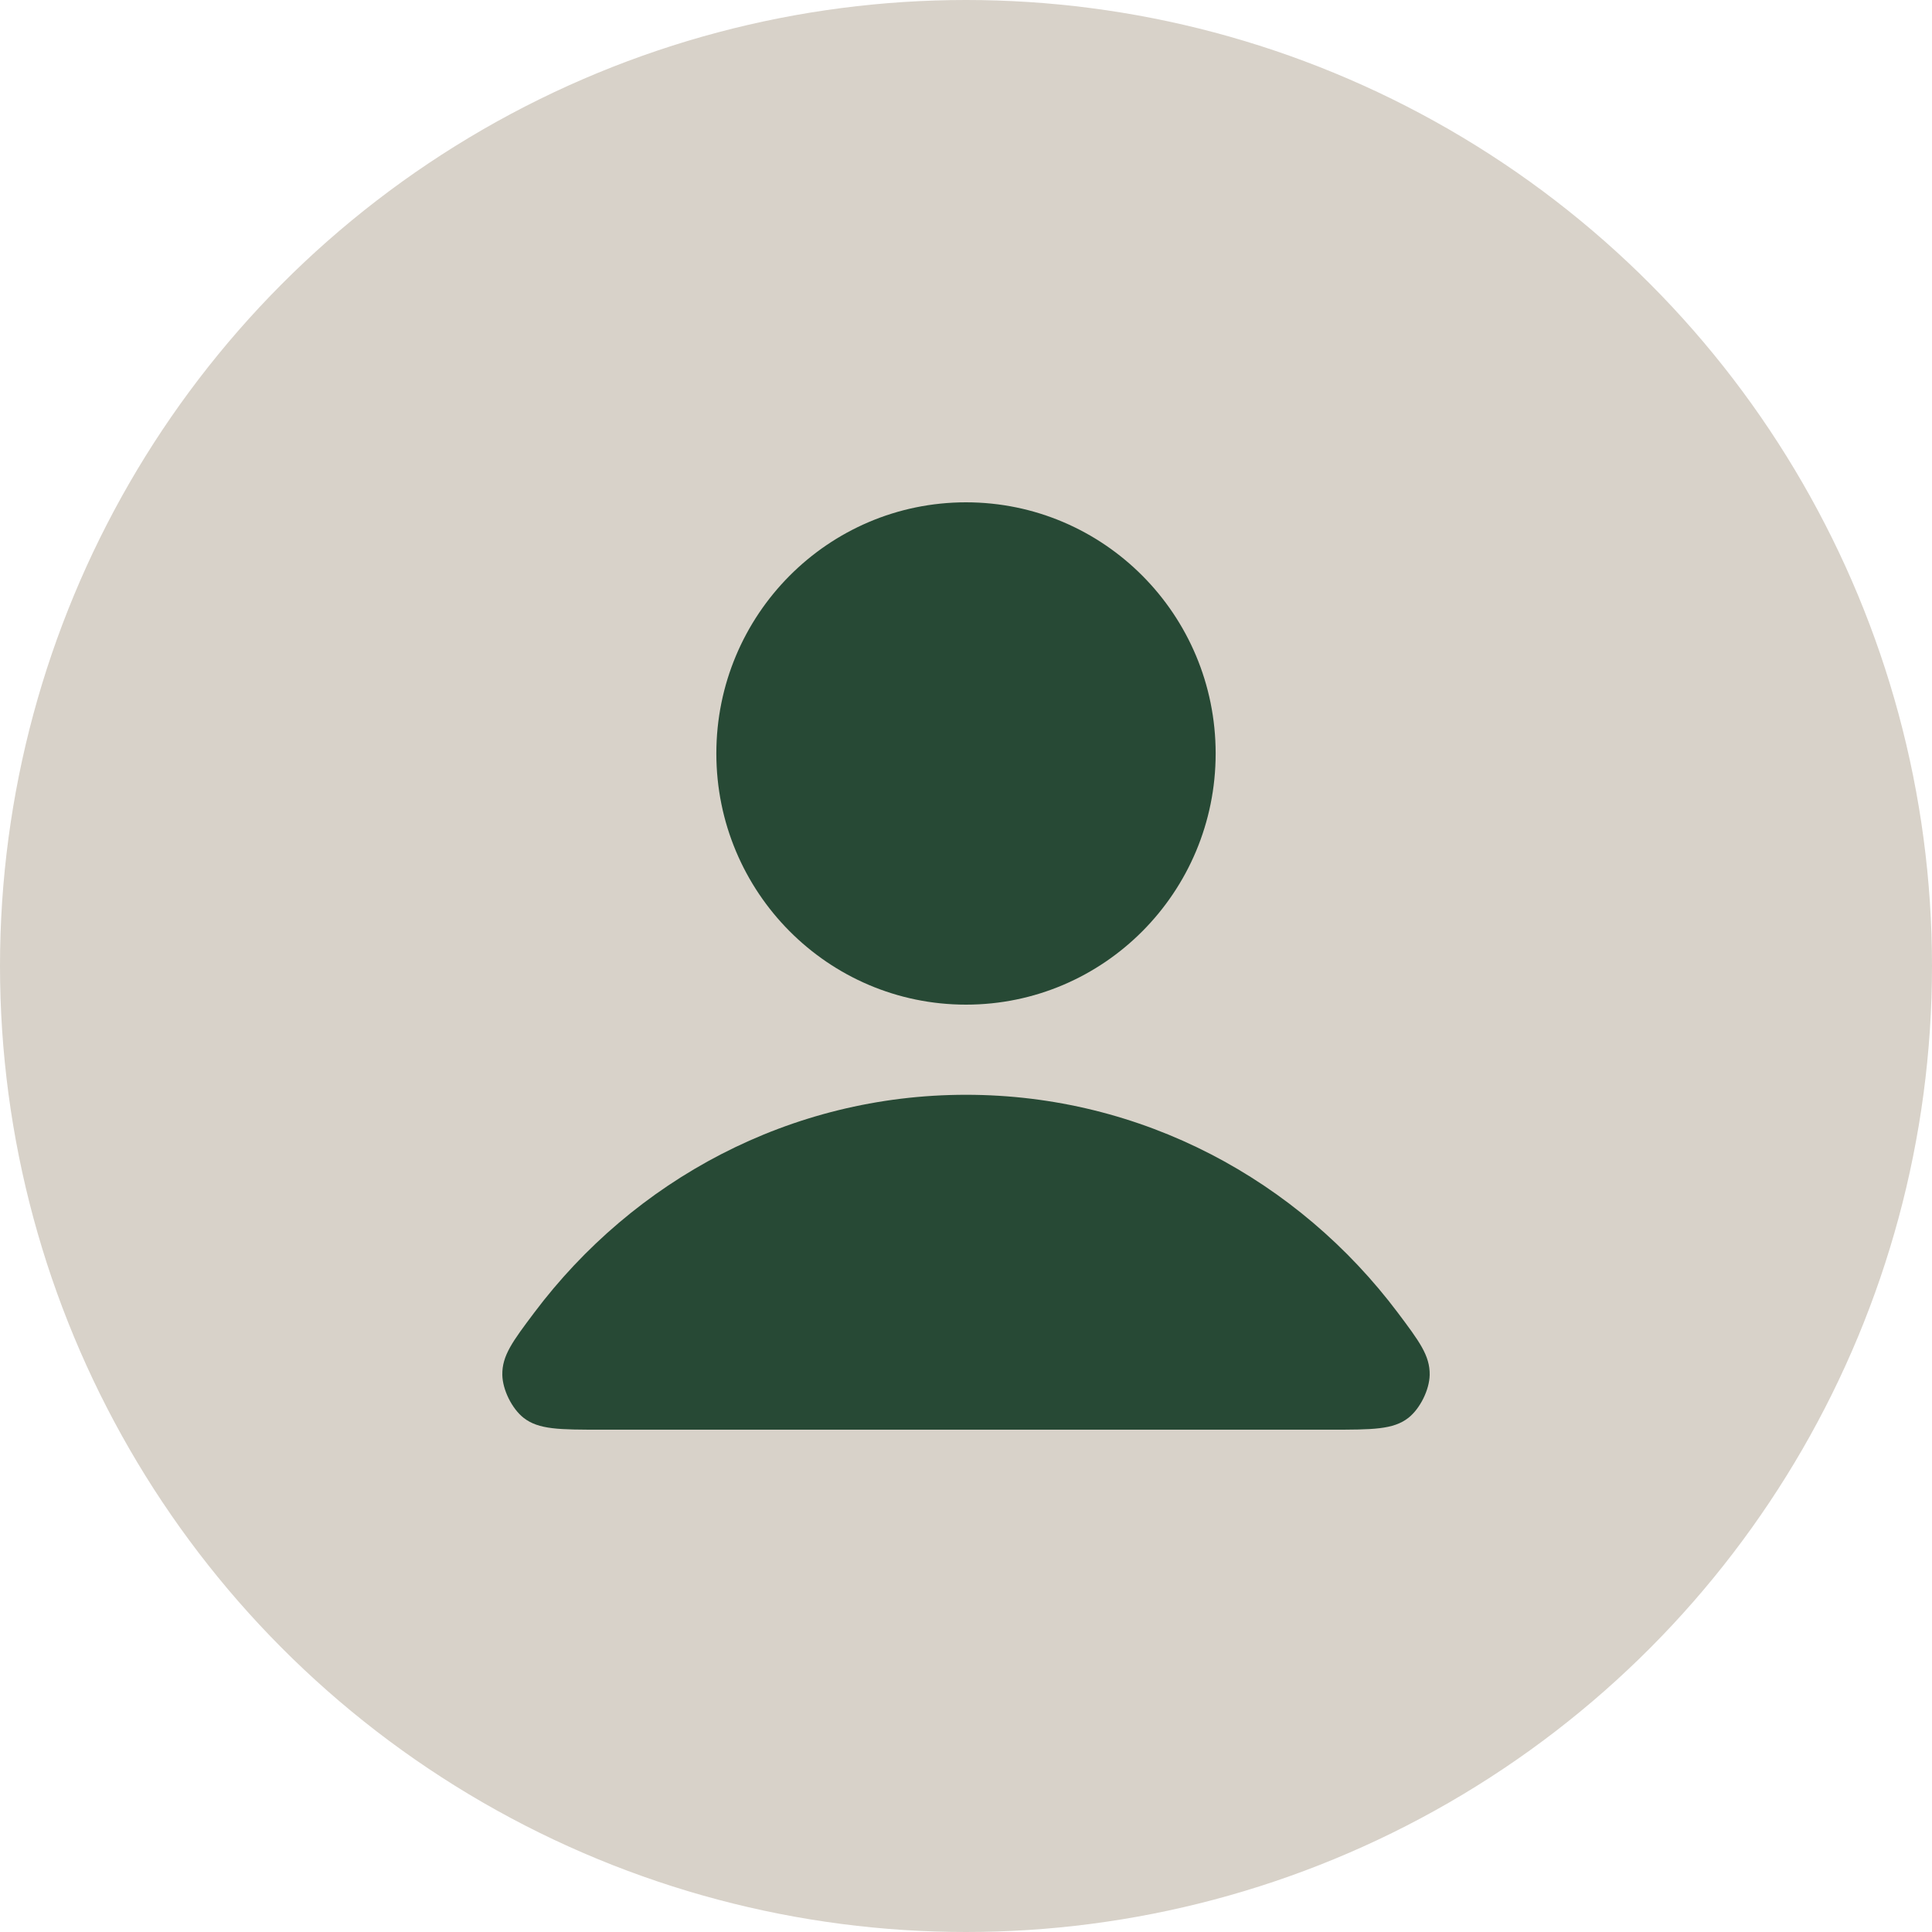
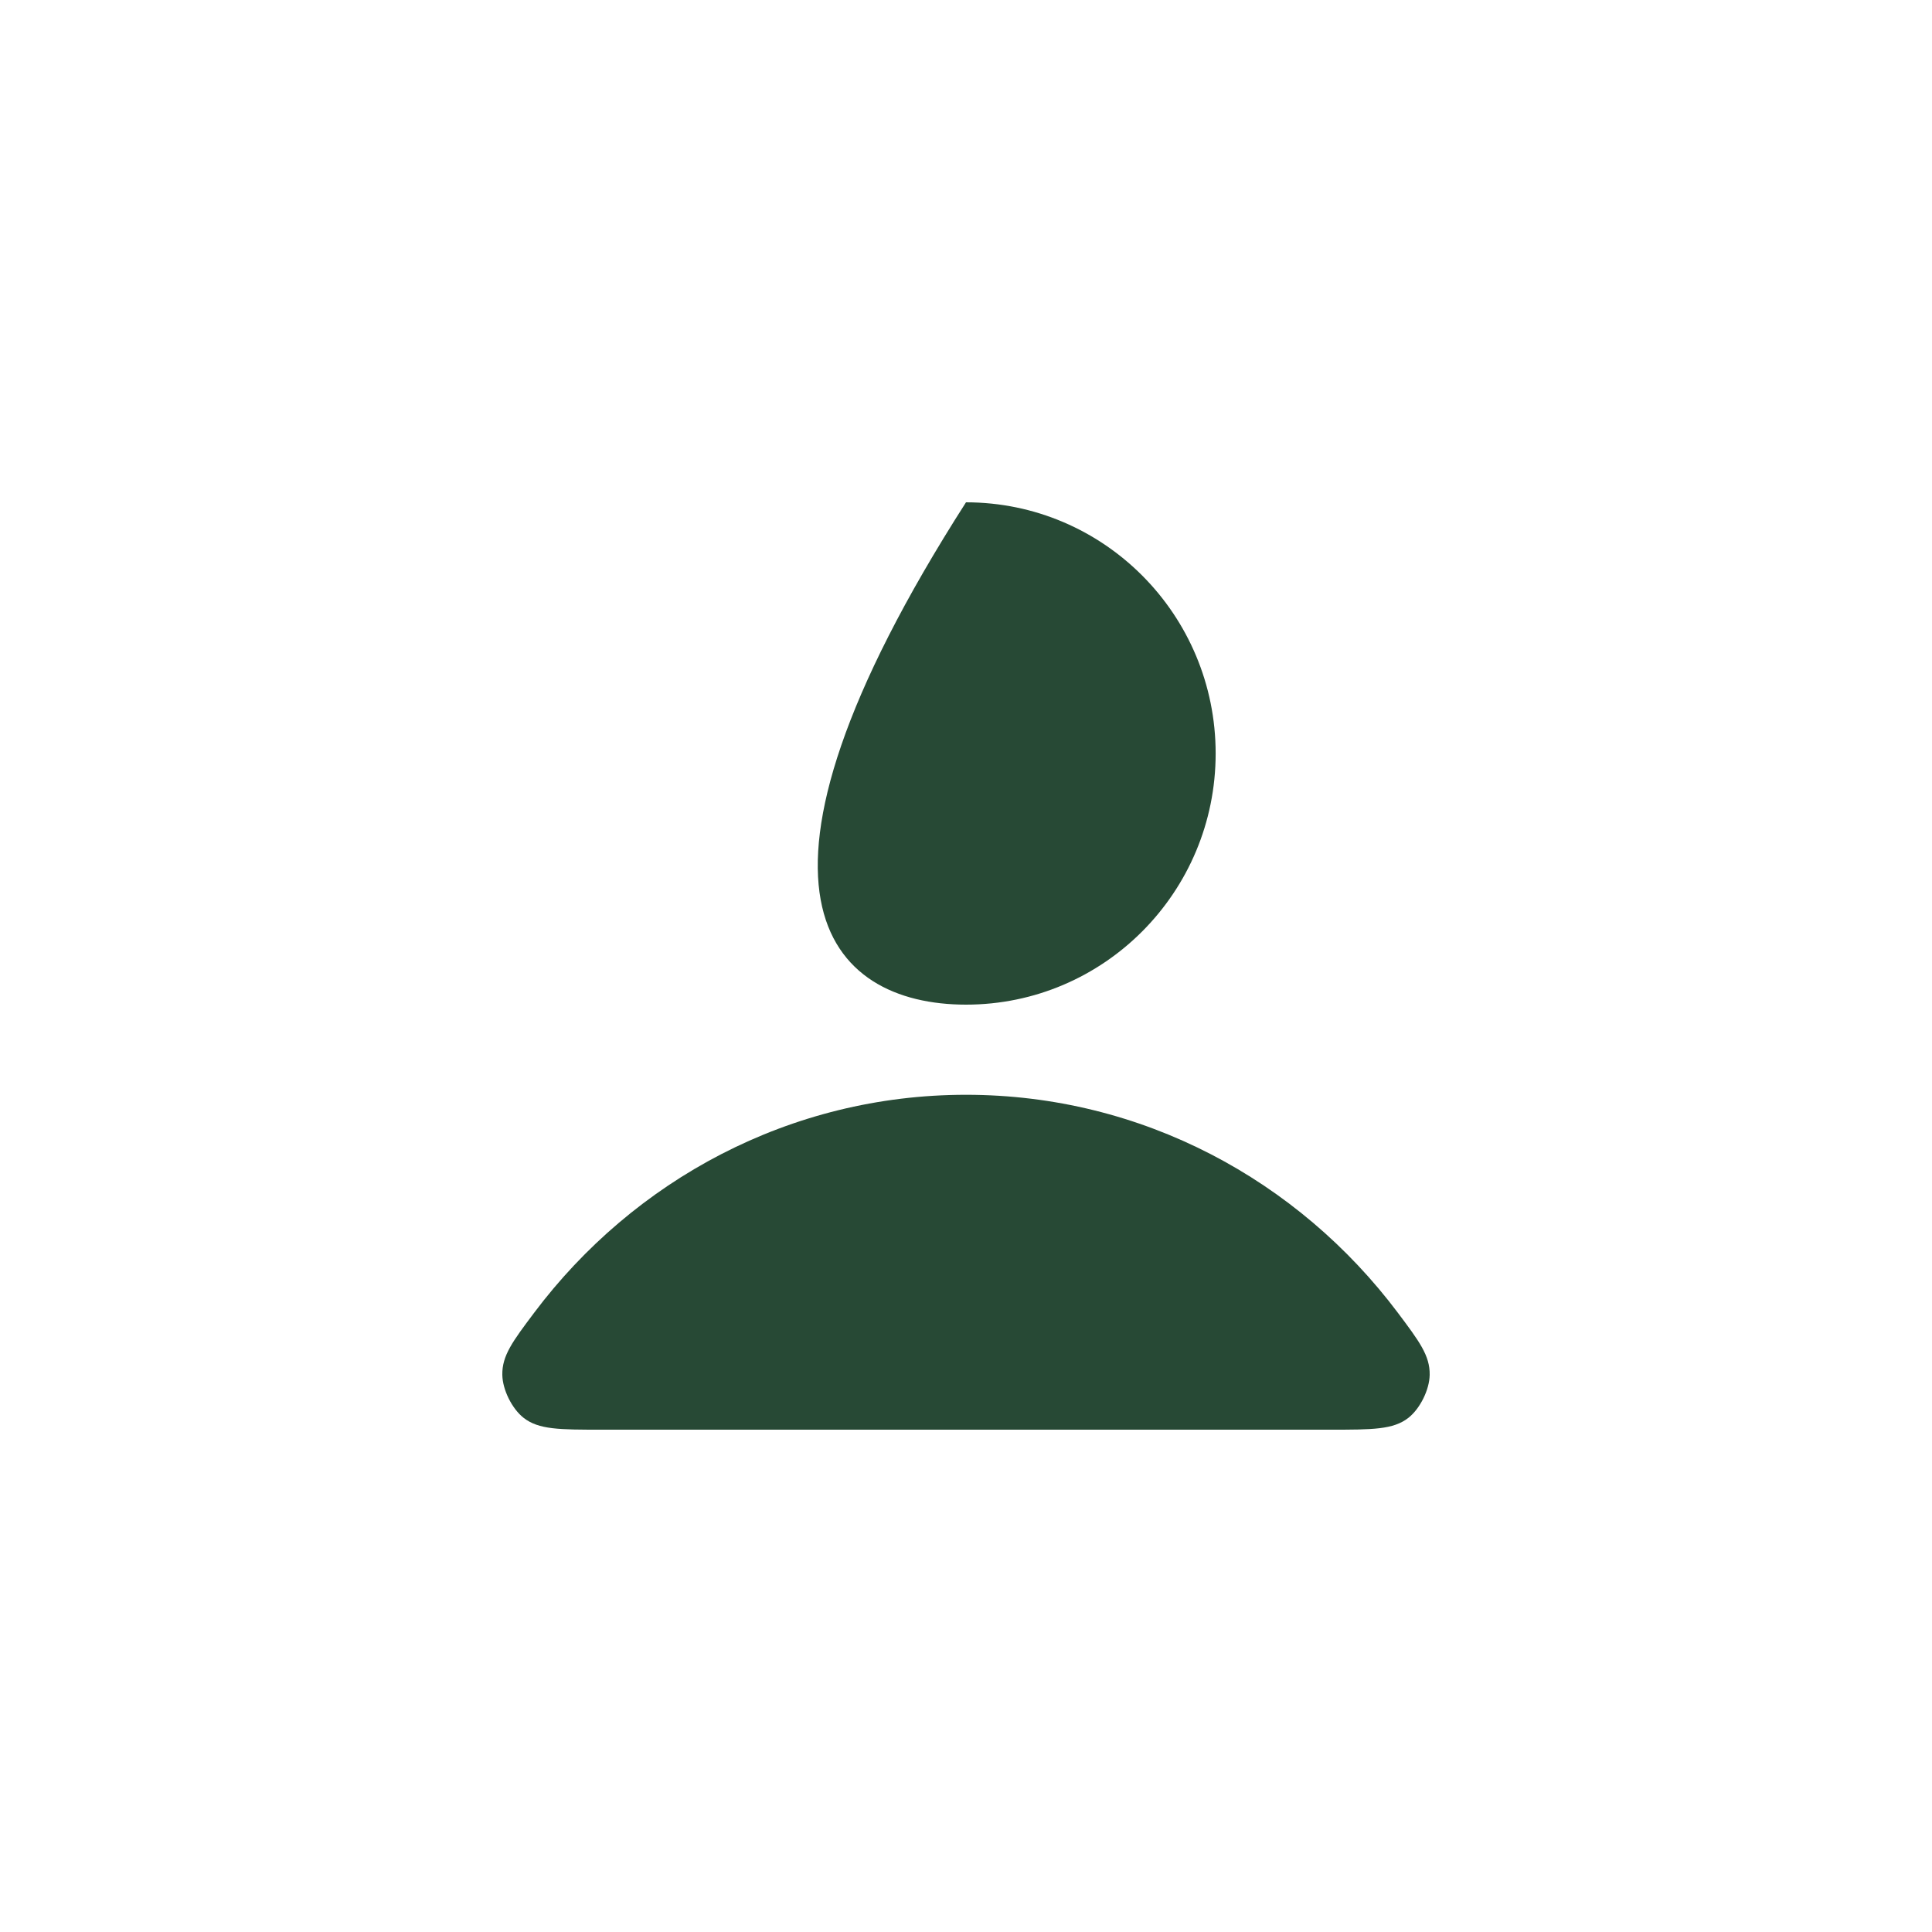
<svg xmlns="http://www.w3.org/2000/svg" width="50" height="50" viewBox="0 0 50 50" fill="none">
-   <circle cx="25" cy="25" r="24.5" transform="matrix(-1 0 0 1 50 0)" fill="#D8D2C9" stroke="#D8D2C9" />
  <path d="M25 28.333C20.448 28.333 16.4 30.544 13.823 33.975C13.268 34.714 12.991 35.083 13 35.582C13.007 35.968 13.248 36.454 13.549 36.692C13.94 37 14.481 37 15.562 37H34.438C35.519 37 36.06 37 36.451 36.692C36.752 36.454 36.993 35.968 37 35.582C37.009 35.083 36.731 34.714 36.177 33.975C33.6 30.544 29.552 28.333 25 28.333Z" fill="#274935" />
-   <path d="M25 26C28.569 26 31.461 23.09 31.461 19.5C31.461 15.91 28.569 13 25 13C21.431 13 18.539 15.91 18.539 19.5C18.539 23.09 21.431 26 25 26Z" fill="#274935" />
+   <path d="M25 26C28.569 26 31.461 23.09 31.461 19.5C31.461 15.91 28.569 13 25 13C18.539 23.09 21.431 26 25 26Z" fill="#274935" />
</svg>